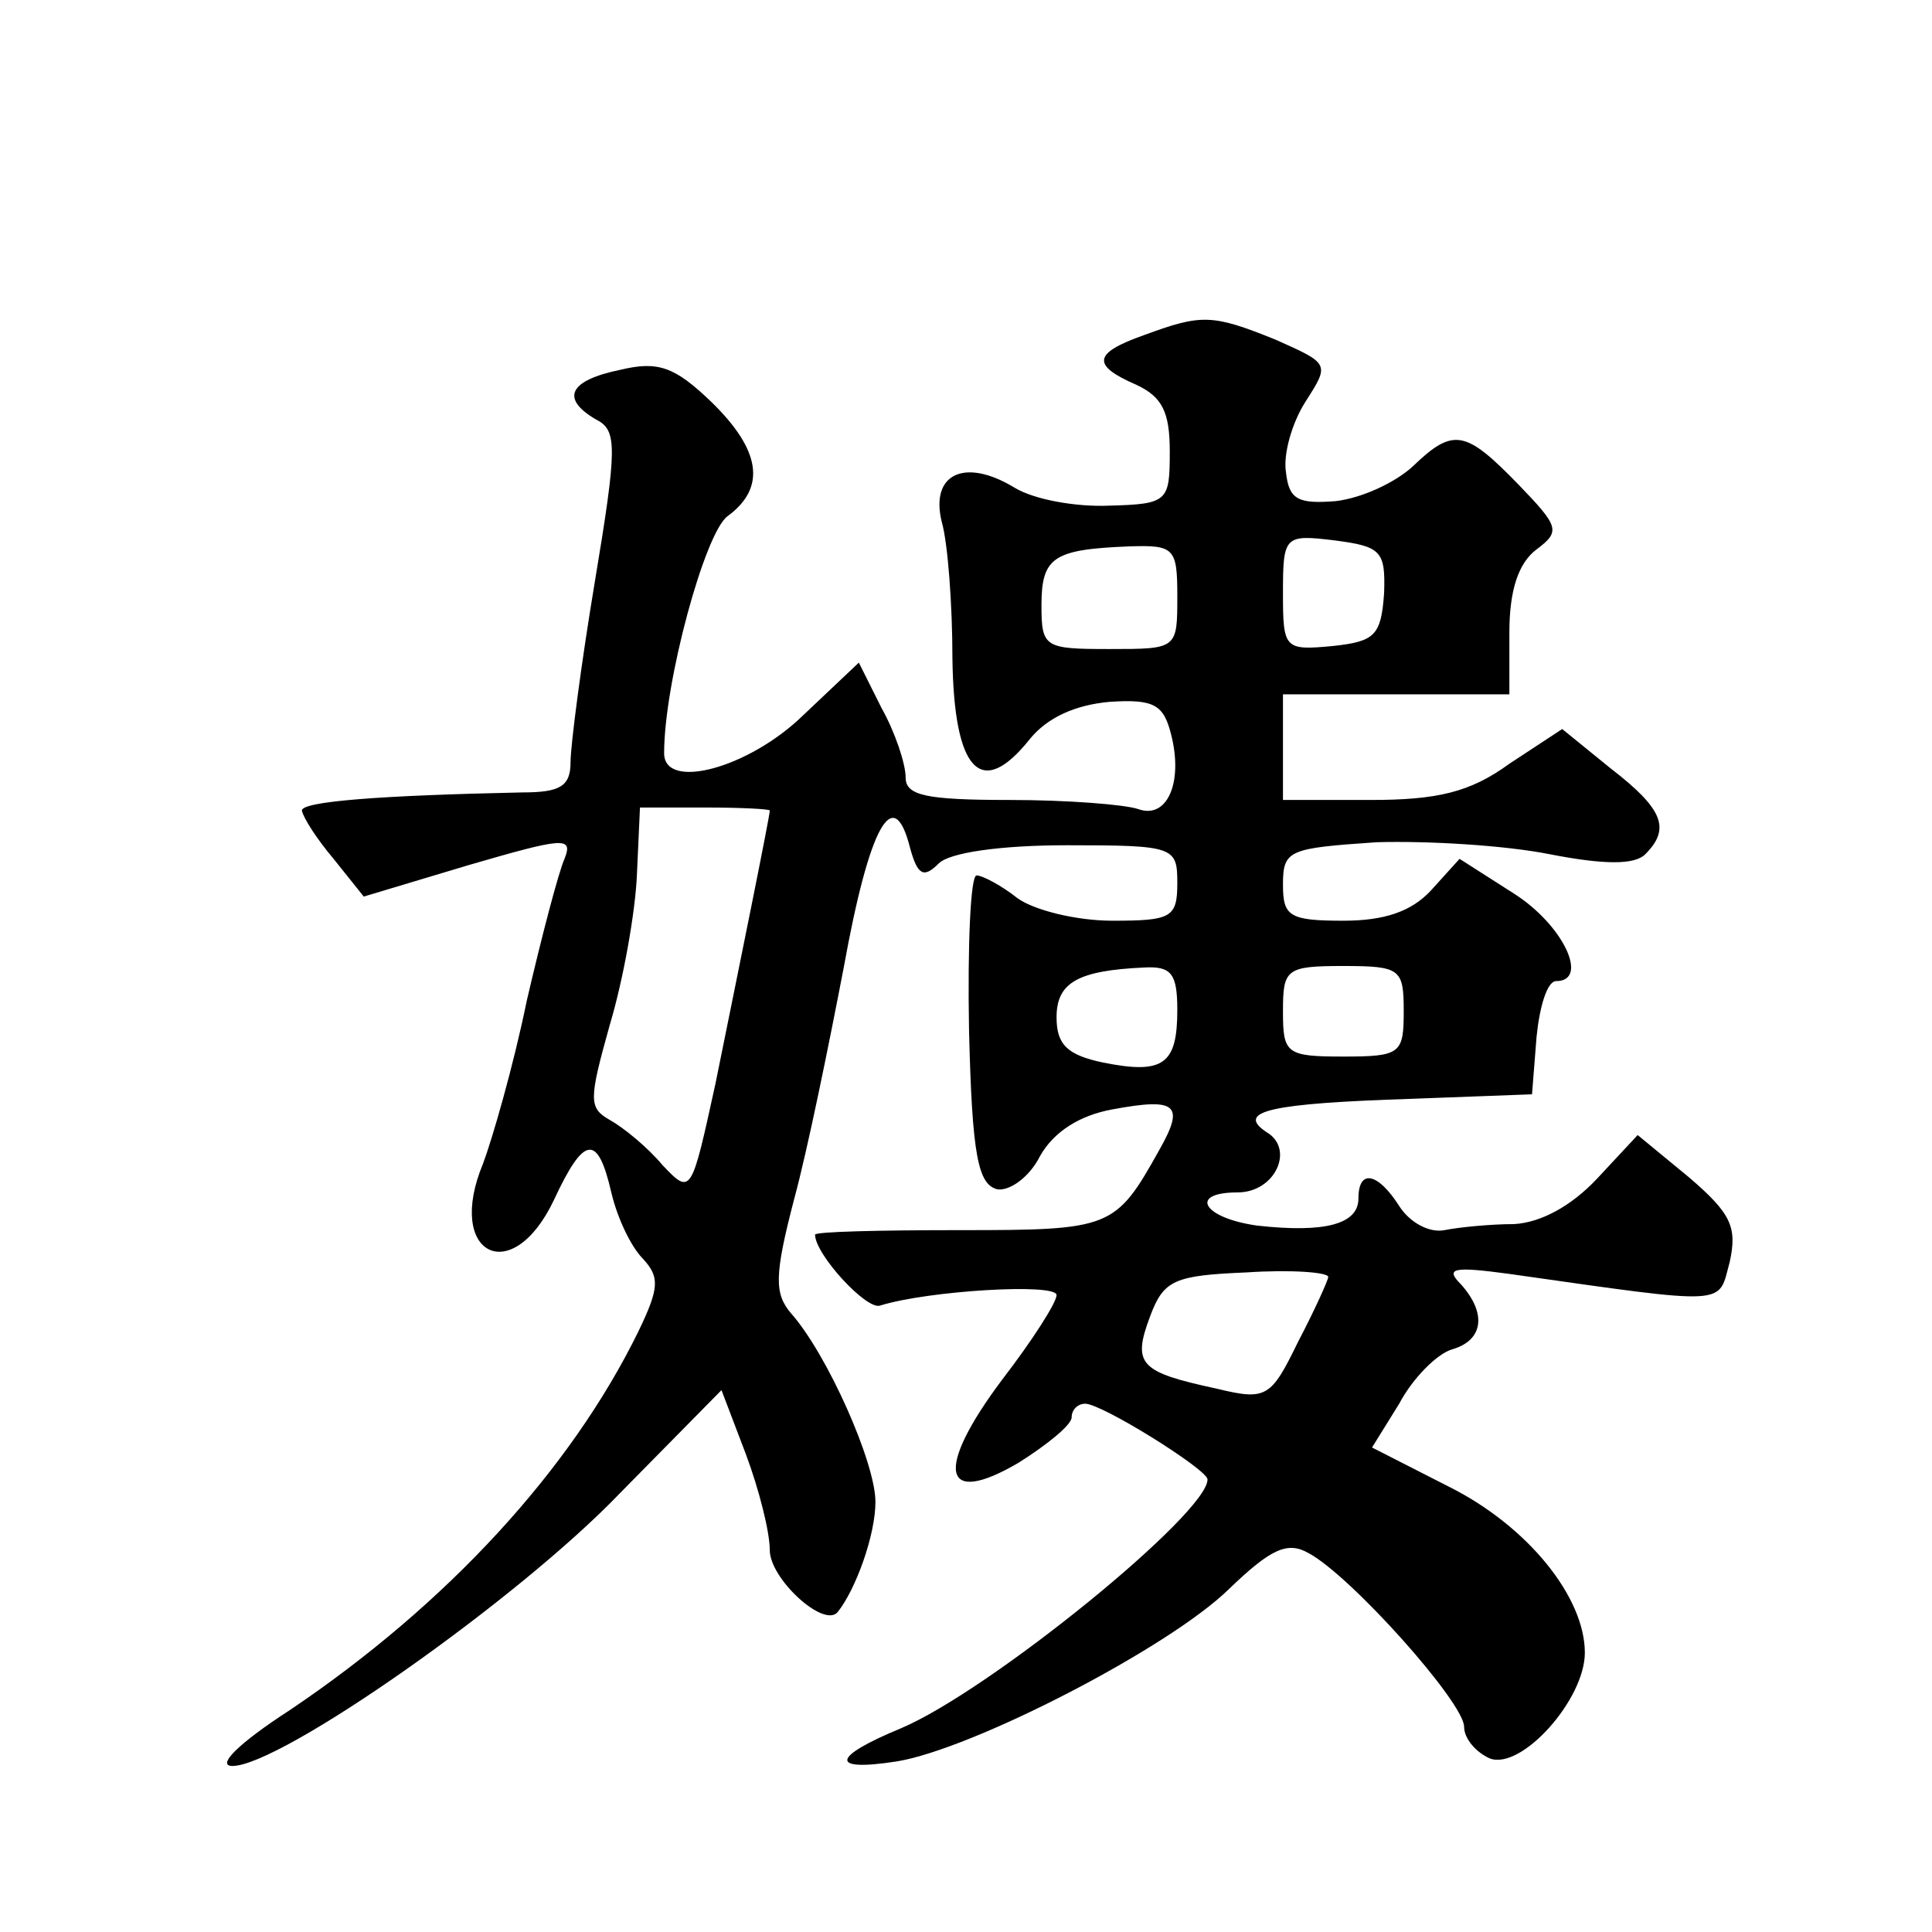
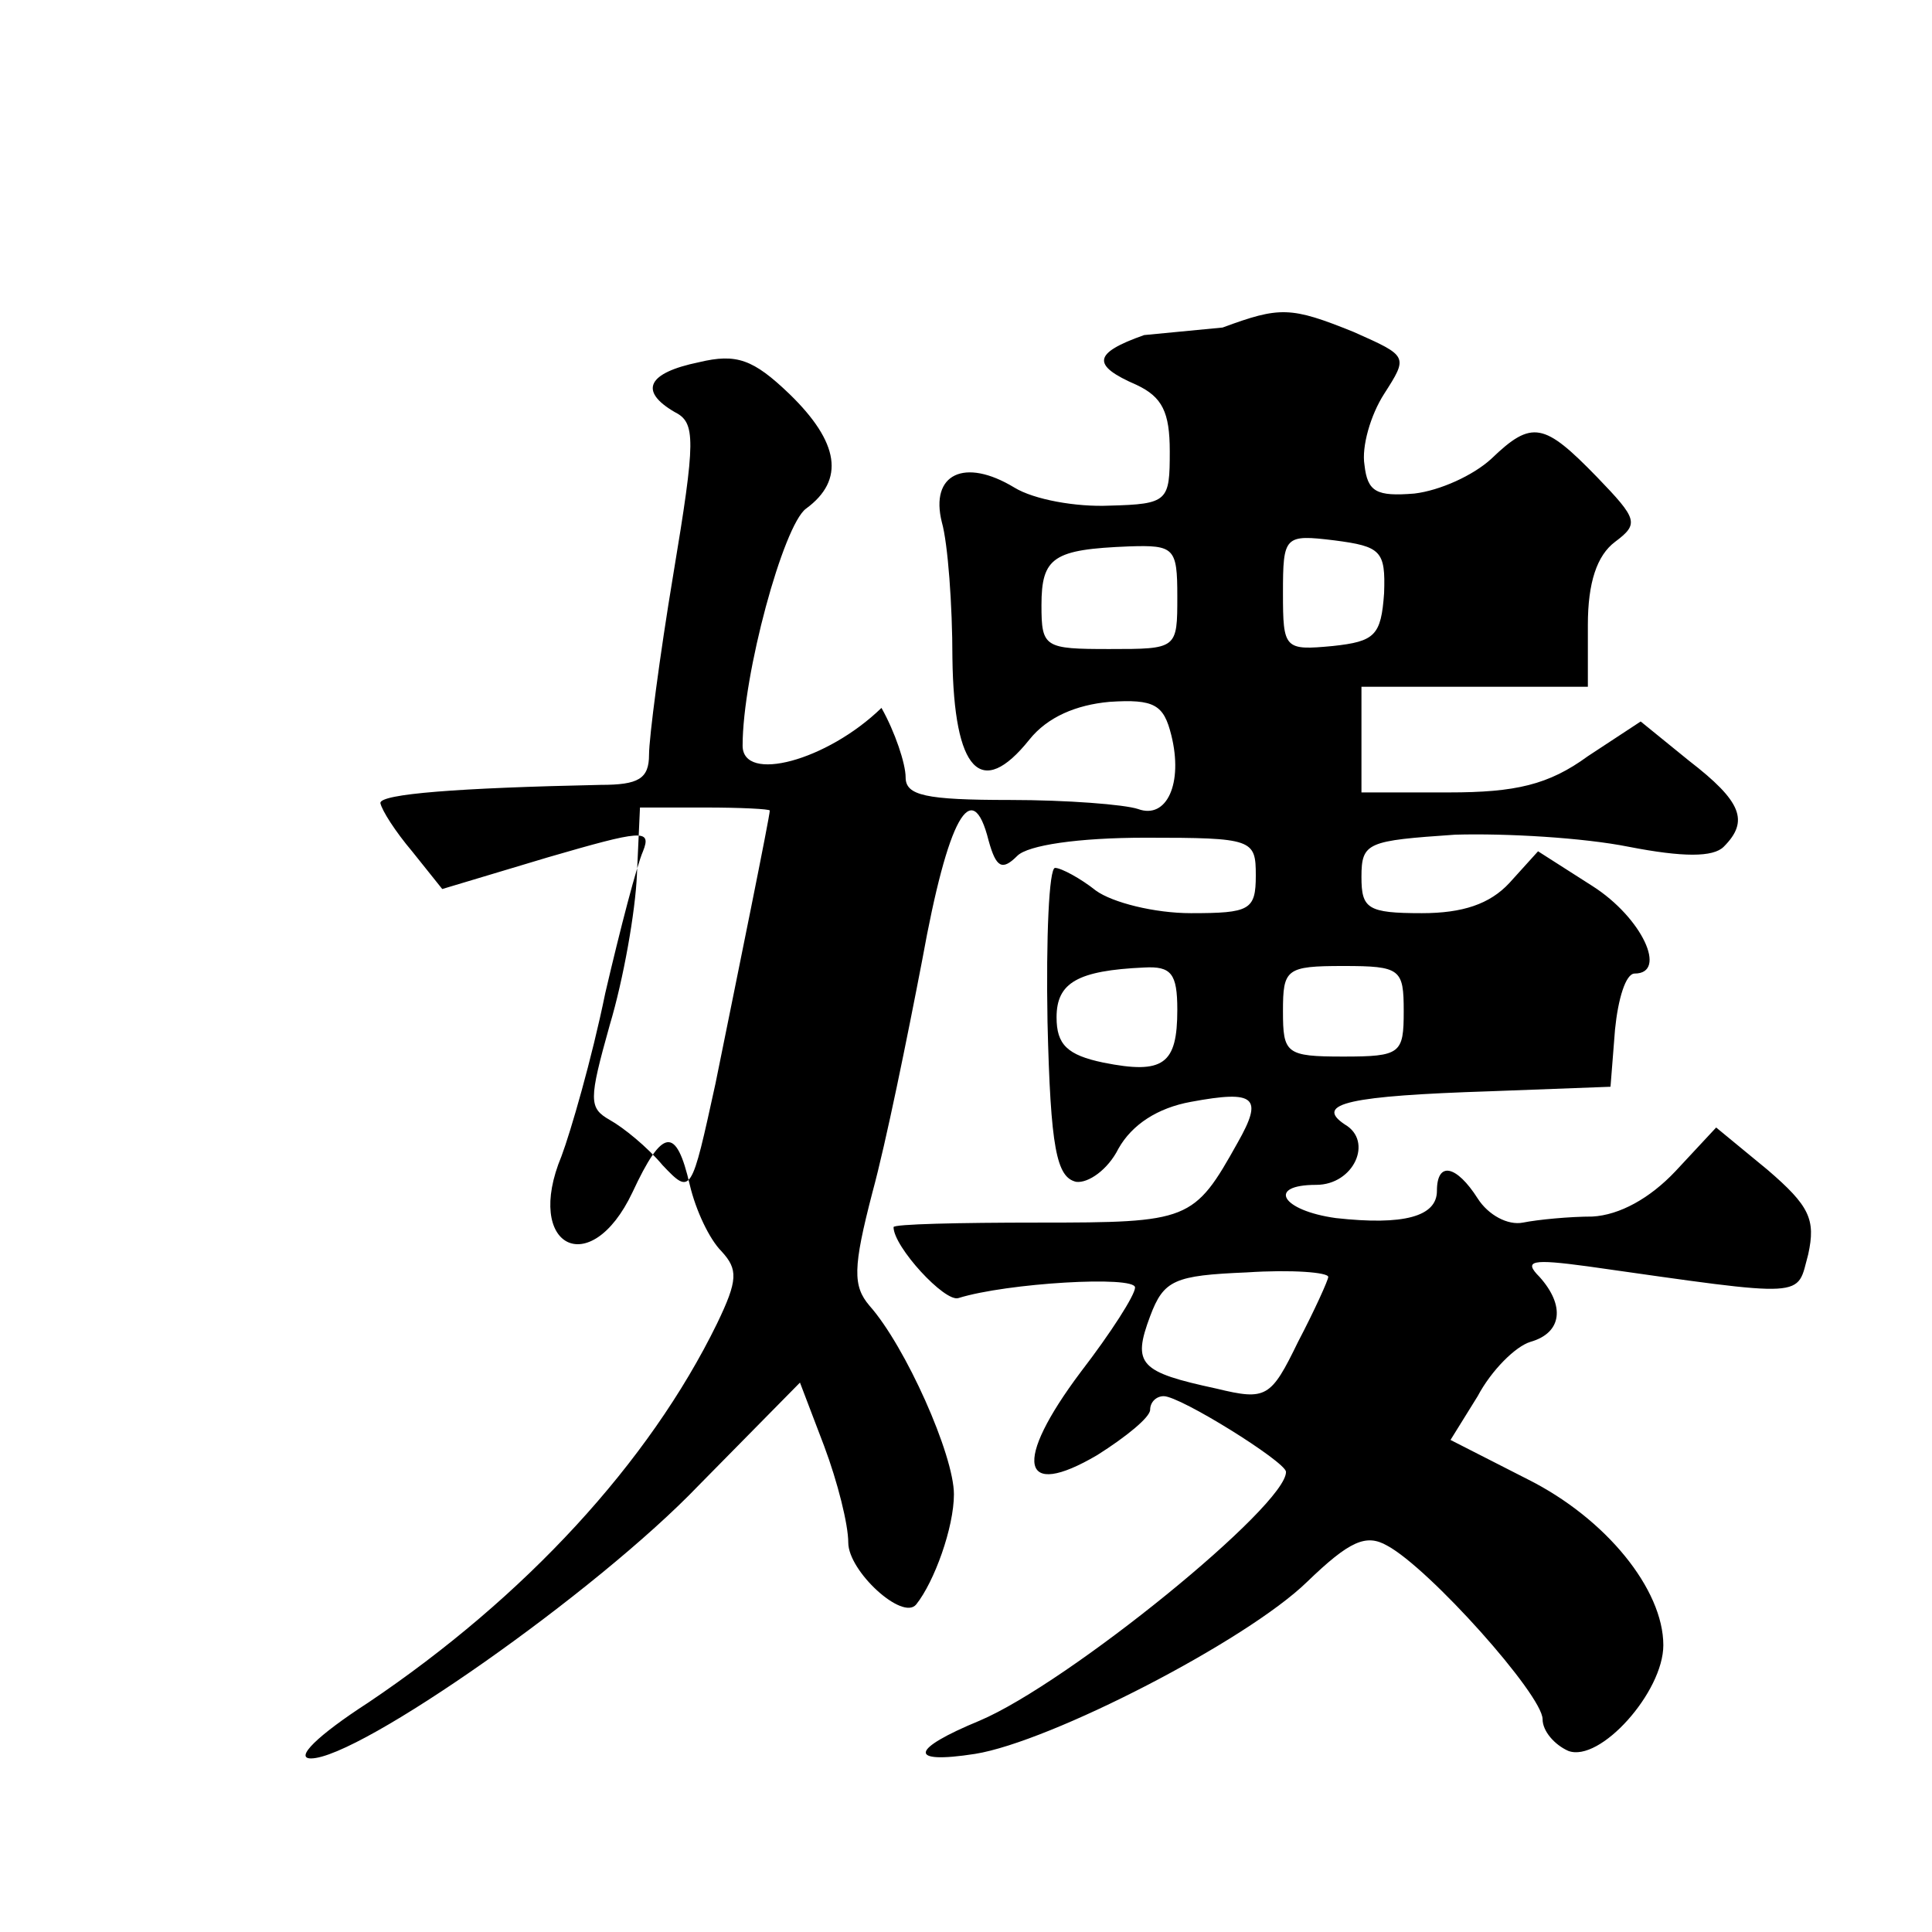
<svg xmlns="http://www.w3.org/2000/svg" version="1.0" width="128pt" height="128pt" viewBox="0 0 128 128" preserveAspectRatio="xMidYMid meet">
  <g transform="translate(0,128) scale(0.1,-0.1)" fill="#0" stroke="none">
-     <path d="M758 1058 c-34 -12 -35 -20 -5 -33 17 -8 22 -18 22 -44 0 -33 -1 -35 -40 -36 -22 -1 -50 4 -63 12 -33 20 -56 9 -48 -23 4 -14 7 -55 7 -90 1 -75 19 -94 51 -54 12 15 31 23 53 25 30 2 36 -2 41 -22 8 -32 -3 -56 -22 -49 -9 3 -47 6 -85 6 -56 0 -69 3 -69 15 0 9 -7 30 -16 46 l-15 30 -37 -35 c-36 -35 -92 -50 -92 -25 0 47 27 146 42 157 26 19 22 44 -11 76 -24 23 -35 27 -60 21 -34 -7 -40 -19 -16 -33 14 -7 14 -18 -1 -108 -9 -54 -16 -108 -16 -119 0 -16 -7 -20 -32 -20 -95 -2 -146 -6 -146 -12 1 -5 10 -19 21 -32 l20 -25 70 21 c62 18 69 19 63 4 -4 -9 -15 -51 -25 -94 -9 -44 -23 -92 -29 -108 -25 -60 19 -83 47 -24 20 43 29 44 38 5 4 -17 13 -36 21 -44 11 -12 11 -19 -3 -48 -45 -92 -127 -181 -231 -251 -34 -22 -49 -37 -38 -37 32 0 189 110 257 181 l67 68 16 -42 c9 -24 16 -52 16 -64 0 -19 36 -52 45 -41 12 15 25 51 25 73 0 26 -32 98 -56 125 -11 13 -11 25 2 75 9 33 23 102 33 154 17 94 33 123 44 79 5 -18 9 -20 19 -10 7 7 40 12 85 12 71 0 73 -1 73 -25 0 -23 -4 -25 -43 -25 -24 0 -52 7 -63 15 -10 8 -23 15 -27 15 -4 0 -6 -46 -5 -102 2 -84 6 -103 19 -106 8 -1 21 8 28 22 9 16 26 27 48 31 43 8 48 3 31 -27 -29 -52 -32 -53 -132 -53 -53 0 -96 -1 -96 -3 0 -13 34 -50 43 -47 32 10 117 15 117 7 0 -5 -16 -30 -36 -56 -45 -60 -40 -85 11 -55 19 12 35 25 35 30 0 5 4 9 9 9 11 0 80 -43 81 -50 1 -22 -144 -140 -203 -165 -46 -19 -48 -29 -3 -22 50 8 180 75 220 114 28 27 39 32 53 24 28 -15 103 -99 103 -115 0 -8 8 -17 17 -21 21 -8 63 39 63 70 0 37 -38 84 -90 110 l-51 26 18 29 c9 17 25 33 35 36 21 6 23 24 6 43 -11 11 -5 12 32 7 148 -21 138 -21 146 8 5 23 1 32 -27 56 l-34 28 -27 -29 c-17 -18 -37 -29 -55 -30 -15 0 -36 -2 -46 -4 -10 -2 -23 5 -30 16 -14 22 -27 25 -27 5 0 -17 -22 -23 -67 -18 -36 5 -46 22 -13 22 25 0 38 29 19 40 -21 14 4 19 96 22 l80 3 3 38 c2 20 7 37 13 37 22 0 5 37 -28 58 l-36 23 -19 -21 c-13 -14 -31 -20 -58 -20 -36 0 -40 3 -40 24 0 23 4 24 62 28 34 1 85 -2 115 -8 36 -7 56 -7 63 0 17 17 12 30 -23 57 l-32 26 -35 -23 c-26 -19 -48 -24 -92 -24 l-58 0 0 35 0 35 75 0 75 0 0 41 c0 28 6 46 18 55 16 12 15 15 -12 43 -35 36 -43 38 -70 12 -12 -11 -34 -21 -51 -23 -25 -2 -31 1 -33 19 -2 12 4 33 13 47 16 25 16 25 -20 41 -42 17 -49 17 -87 3z m159 -171 c-2 -28 -6 -32 -34 -35 -32 -3 -33 -2 -33 35 0 38 1 39 34 35 31 -4 34 -7 33 -35z m-137 -2 c0 -35 0 -35 -45 -35 -43 0 -45 1 -45 29 0 32 8 37 58 39 30 1 32 -1 32 -33z m-270 -142 c0 -4 -21 -107 -36 -181 -16 -73 -16 -74 -35 -54 -10 12 -26 25 -35 30 -14 8 -14 13 0 63 9 30 17 75 18 100 l2 44 43 0 c24 0 43 -1 43 -2z m270 -132 c0 -36 -9 -43 -49 -35 -24 5 -31 12 -31 30 0 23 14 31 58 33 18 1 22 -4 22 -28z m150 -1 c0 -28 -2 -30 -40 -30 -38 0 -40 2 -40 30 0 28 2 30 40 30 38 0 40 -2 40 -30z m-50 -176 c0 -2 -9 -22 -20 -43 -18 -37 -21 -39 -54 -31 -51 11 -56 16 -44 48 9 24 16 27 64 29 30 2 54 0 54 -3z" />
+     <path d="M758 1058 c-34 -12 -35 -20 -5 -33 17 -8 22 -18 22 -44 0 -33 -1 -35 -40 -36 -22 -1 -50 4 -63 12 -33 20 -56 9 -48 -23 4 -14 7 -55 7 -90 1 -75 19 -94 51 -54 12 15 31 23 53 25 30 2 36 -2 41 -22 8 -32 -3 -56 -22 -49 -9 3 -47 6 -85 6 -56 0 -69 3 -69 15 0 9 -7 30 -16 46 c-36 -35 -92 -50 -92 -25 0 47 27 146 42 157 26 19 22 44 -11 76 -24 23 -35 27 -60 21 -34 -7 -40 -19 -16 -33 14 -7 14 -18 -1 -108 -9 -54 -16 -108 -16 -119 0 -16 -7 -20 -32 -20 -95 -2 -146 -6 -146 -12 1 -5 10 -19 21 -32 l20 -25 70 21 c62 18 69 19 63 4 -4 -9 -15 -51 -25 -94 -9 -44 -23 -92 -29 -108 -25 -60 19 -83 47 -24 20 43 29 44 38 5 4 -17 13 -36 21 -44 11 -12 11 -19 -3 -48 -45 -92 -127 -181 -231 -251 -34 -22 -49 -37 -38 -37 32 0 189 110 257 181 l67 68 16 -42 c9 -24 16 -52 16 -64 0 -19 36 -52 45 -41 12 15 25 51 25 73 0 26 -32 98 -56 125 -11 13 -11 25 2 75 9 33 23 102 33 154 17 94 33 123 44 79 5 -18 9 -20 19 -10 7 7 40 12 85 12 71 0 73 -1 73 -25 0 -23 -4 -25 -43 -25 -24 0 -52 7 -63 15 -10 8 -23 15 -27 15 -4 0 -6 -46 -5 -102 2 -84 6 -103 19 -106 8 -1 21 8 28 22 9 16 26 27 48 31 43 8 48 3 31 -27 -29 -52 -32 -53 -132 -53 -53 0 -96 -1 -96 -3 0 -13 34 -50 43 -47 32 10 117 15 117 7 0 -5 -16 -30 -36 -56 -45 -60 -40 -85 11 -55 19 12 35 25 35 30 0 5 4 9 9 9 11 0 80 -43 81 -50 1 -22 -144 -140 -203 -165 -46 -19 -48 -29 -3 -22 50 8 180 75 220 114 28 27 39 32 53 24 28 -15 103 -99 103 -115 0 -8 8 -17 17 -21 21 -8 63 39 63 70 0 37 -38 84 -90 110 l-51 26 18 29 c9 17 25 33 35 36 21 6 23 24 6 43 -11 11 -5 12 32 7 148 -21 138 -21 146 8 5 23 1 32 -27 56 l-34 28 -27 -29 c-17 -18 -37 -29 -55 -30 -15 0 -36 -2 -46 -4 -10 -2 -23 5 -30 16 -14 22 -27 25 -27 5 0 -17 -22 -23 -67 -18 -36 5 -46 22 -13 22 25 0 38 29 19 40 -21 14 4 19 96 22 l80 3 3 38 c2 20 7 37 13 37 22 0 5 37 -28 58 l-36 23 -19 -21 c-13 -14 -31 -20 -58 -20 -36 0 -40 3 -40 24 0 23 4 24 62 28 34 1 85 -2 115 -8 36 -7 56 -7 63 0 17 17 12 30 -23 57 l-32 26 -35 -23 c-26 -19 -48 -24 -92 -24 l-58 0 0 35 0 35 75 0 75 0 0 41 c0 28 6 46 18 55 16 12 15 15 -12 43 -35 36 -43 38 -70 12 -12 -11 -34 -21 -51 -23 -25 -2 -31 1 -33 19 -2 12 4 33 13 47 16 25 16 25 -20 41 -42 17 -49 17 -87 3z m159 -171 c-2 -28 -6 -32 -34 -35 -32 -3 -33 -2 -33 35 0 38 1 39 34 35 31 -4 34 -7 33 -35z m-137 -2 c0 -35 0 -35 -45 -35 -43 0 -45 1 -45 29 0 32 8 37 58 39 30 1 32 -1 32 -33z m-270 -142 c0 -4 -21 -107 -36 -181 -16 -73 -16 -74 -35 -54 -10 12 -26 25 -35 30 -14 8 -14 13 0 63 9 30 17 75 18 100 l2 44 43 0 c24 0 43 -1 43 -2z m270 -132 c0 -36 -9 -43 -49 -35 -24 5 -31 12 -31 30 0 23 14 31 58 33 18 1 22 -4 22 -28z m150 -1 c0 -28 -2 -30 -40 -30 -38 0 -40 2 -40 30 0 28 2 30 40 30 38 0 40 -2 40 -30z m-50 -176 c0 -2 -9 -22 -20 -43 -18 -37 -21 -39 -54 -31 -51 11 -56 16 -44 48 9 24 16 27 64 29 30 2 54 0 54 -3z" />
  </g>
</svg>